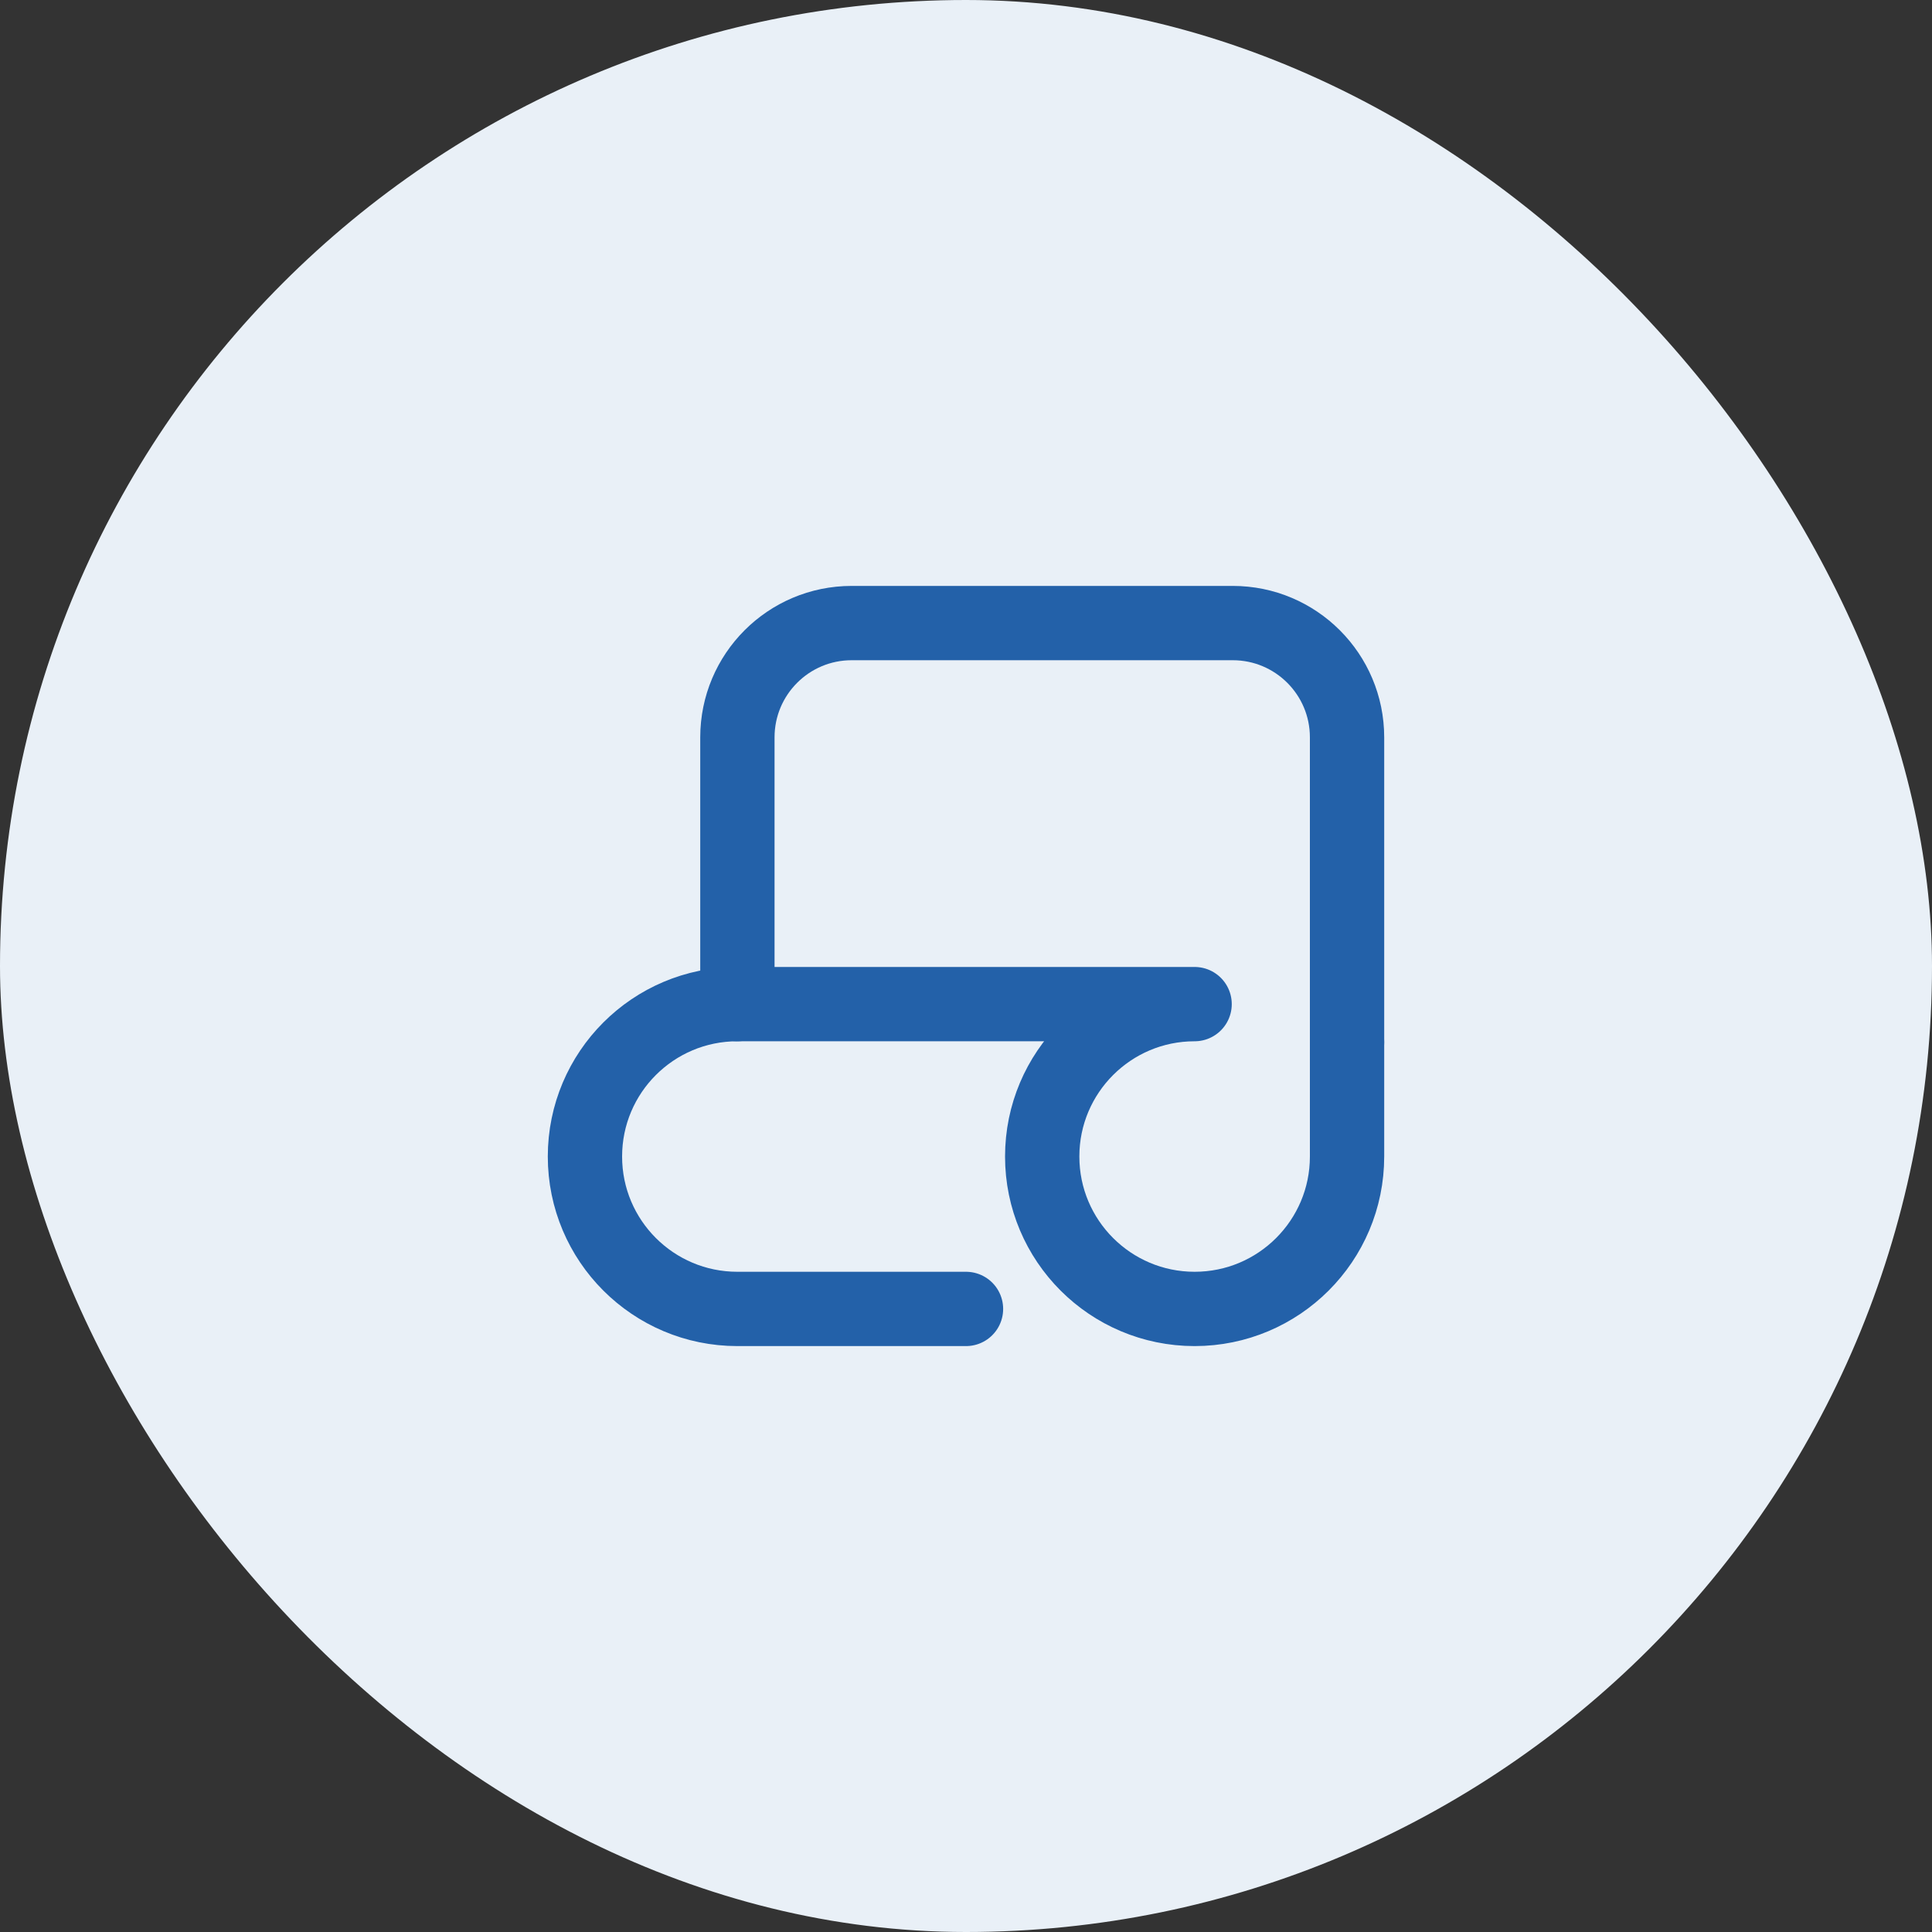
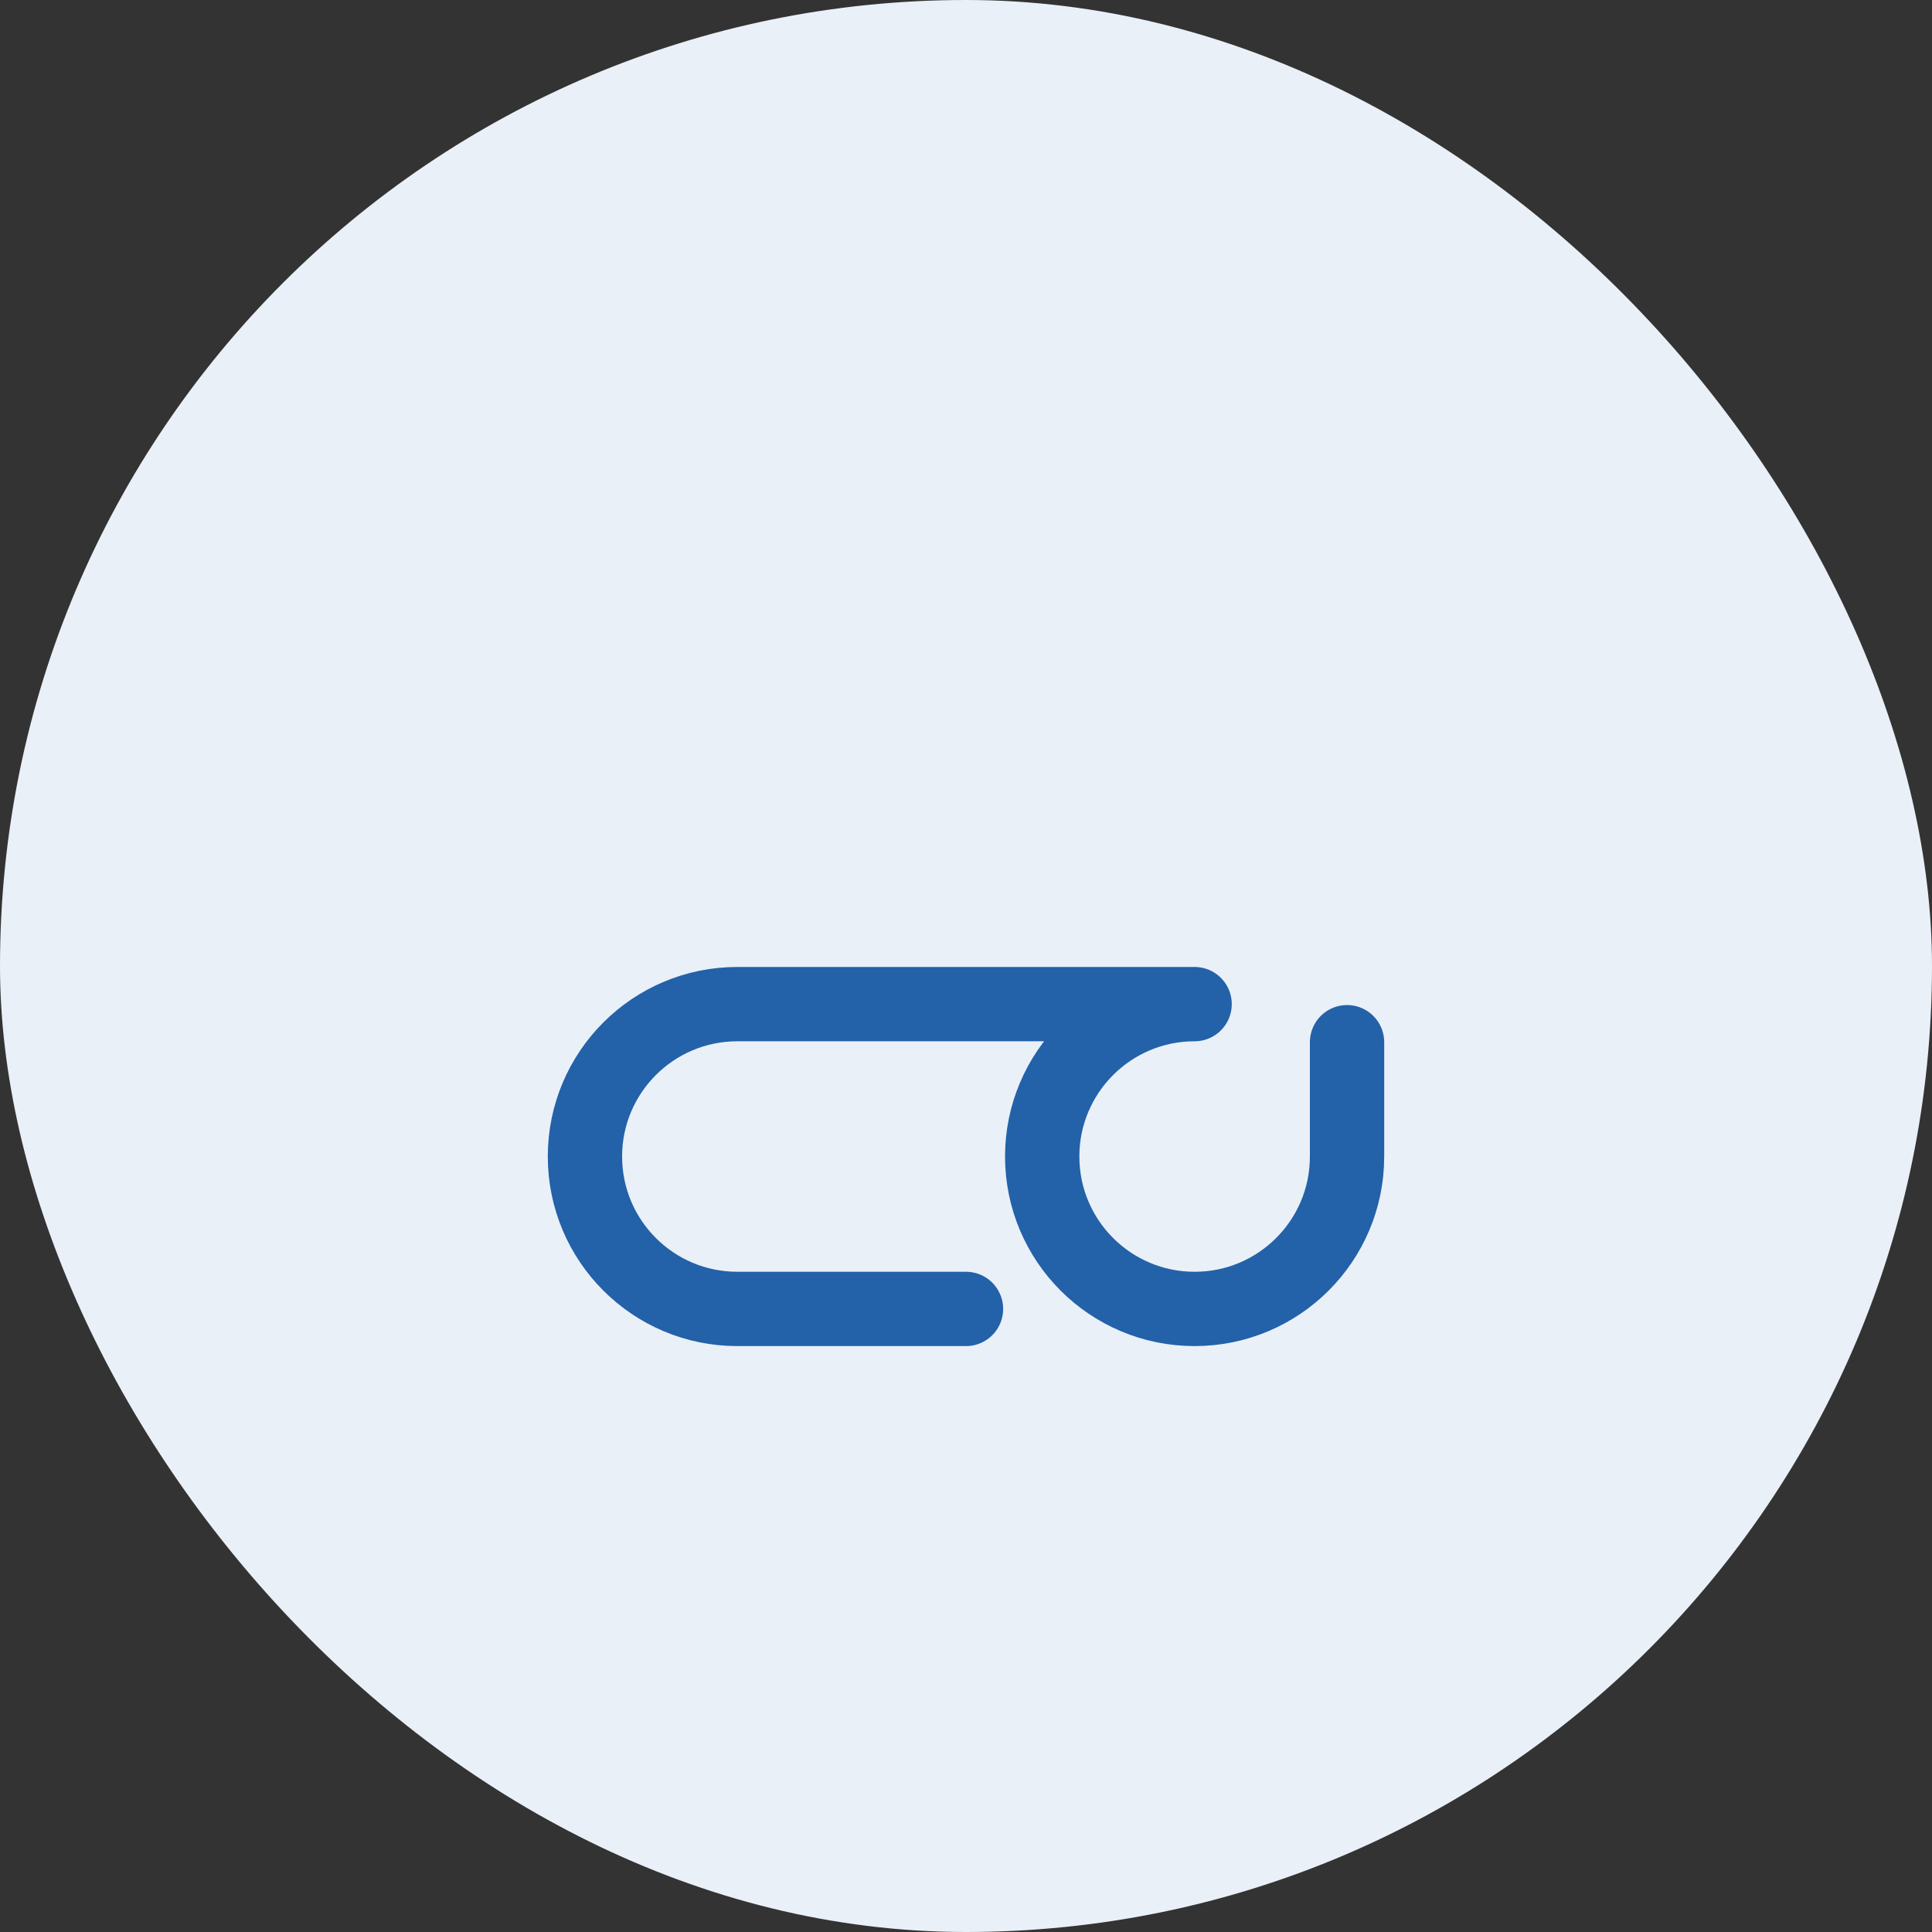
<svg xmlns="http://www.w3.org/2000/svg" width="52" height="52" viewBox="0 0 52 52" fill="none">
  <rect x="0" y="0" width="52" height="52" fill="#333333" stroke="none" />
  <rect width="52" height="52" rx="26" fill="#E9F0F7" />
-   <path d="M36.256 28.051V19.847C36.256 18.147 34.879 16.77 33.179 16.77H22.923C21.224 16.77 19.847 18.147 19.847 19.847V27.026" stroke="#2361A9" stroke-width="2" stroke-linecap="round" stroke-linejoin="round" />
  <path d="M26 35.23H19.846C17.581 35.23 15.744 33.394 15.744 31.128C15.744 28.862 17.581 27.026 19.846 27.026H32.153C29.888 27.026 28.051 28.862 28.051 31.128C28.051 33.394 29.888 35.23 32.153 35.23C34.419 35.23 36.256 33.394 36.256 31.128V28.051" stroke="#2361A9" stroke-width="2" stroke-linecap="round" stroke-linejoin="round" />
</svg>